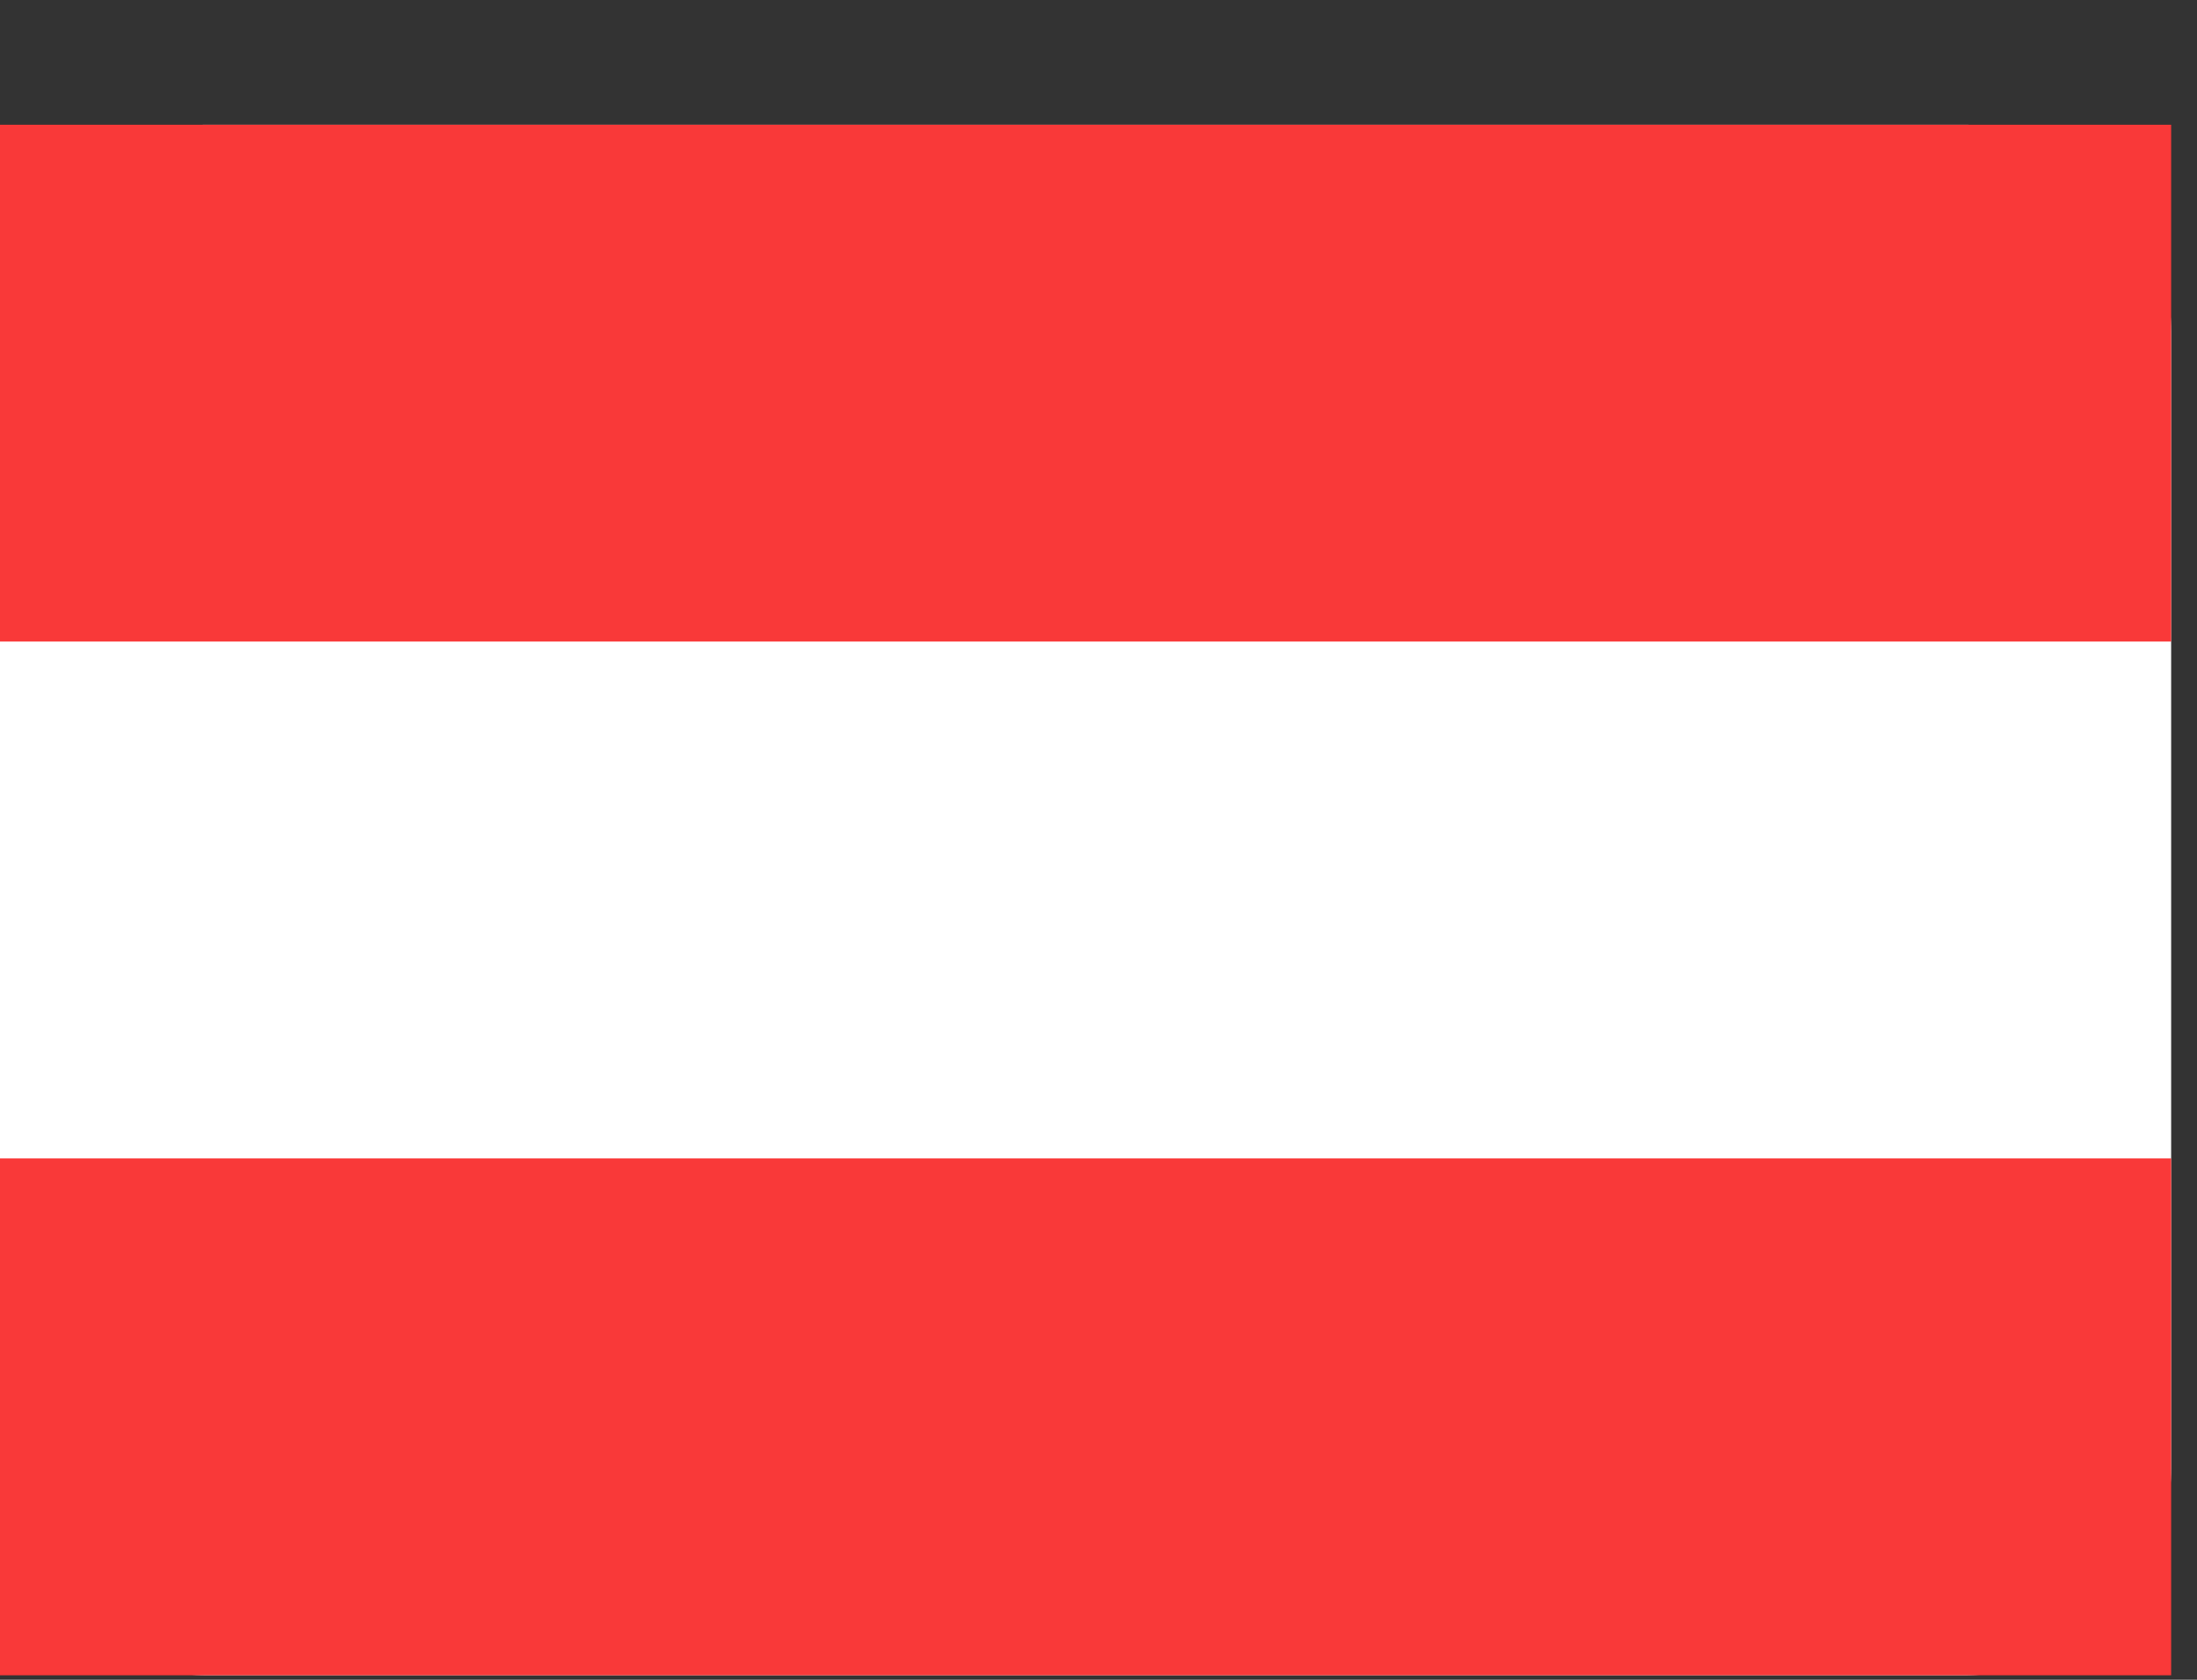
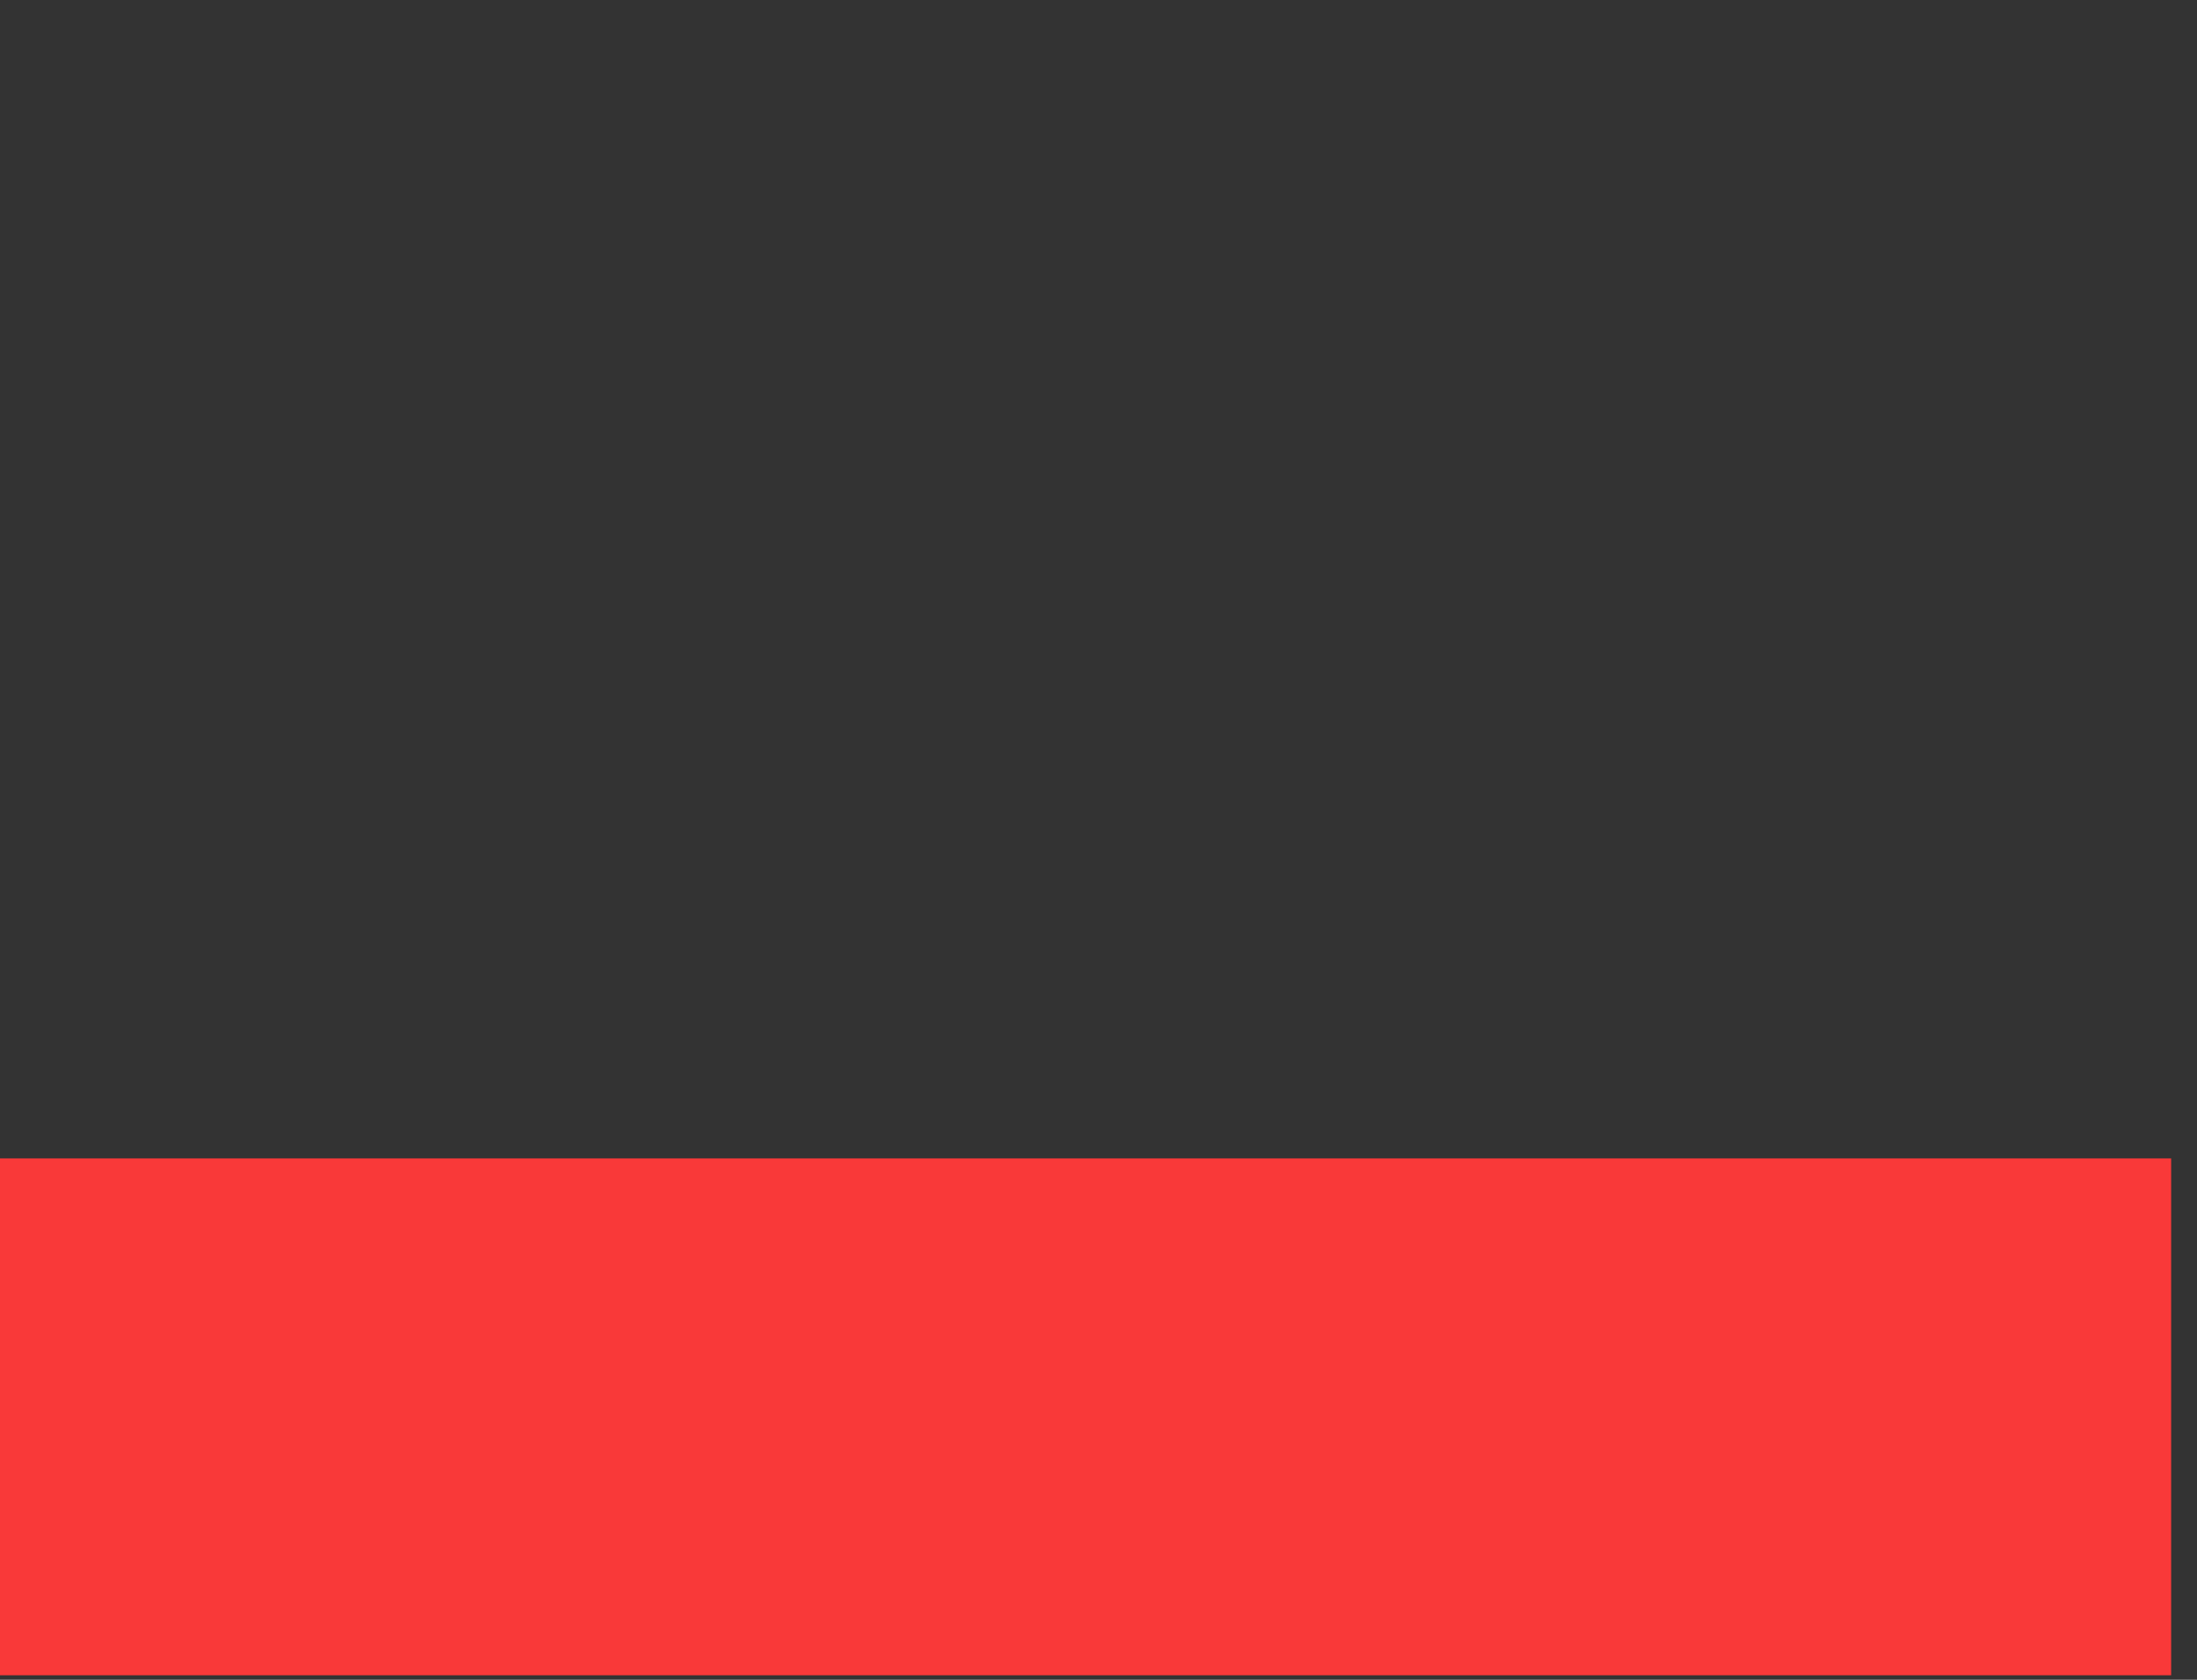
<svg xmlns="http://www.w3.org/2000/svg" width="17" height="13" viewBox="0 0 17 13" fill="none">
  <rect x="0" y="0" width="17" height="13" fill="#333333" stroke="none" />
-   <path d="M15.2 0.965H1.6C0.716 0.965 0 1.681 0 2.565V11.365C0 12.248 0.716 12.965 1.6 12.965H15.2C16.084 12.965 16.8 12.248 16.8 11.365V2.565C16.8 1.681 16.084 0.965 15.2 0.965Z" fill="white" />
-   <path fill-rule="evenodd" clip-rule="evenodd" d="M0 8.965H16.8V12.965H0V8.965ZM0 0.965H16.8V4.965H0V0.965Z" fill="#F93939" />
+   <path fill-rule="evenodd" clip-rule="evenodd" d="M0 8.965H16.8V12.965H0V8.965ZM0 0.965H16.8H0V0.965Z" fill="#F93939" />
</svg>